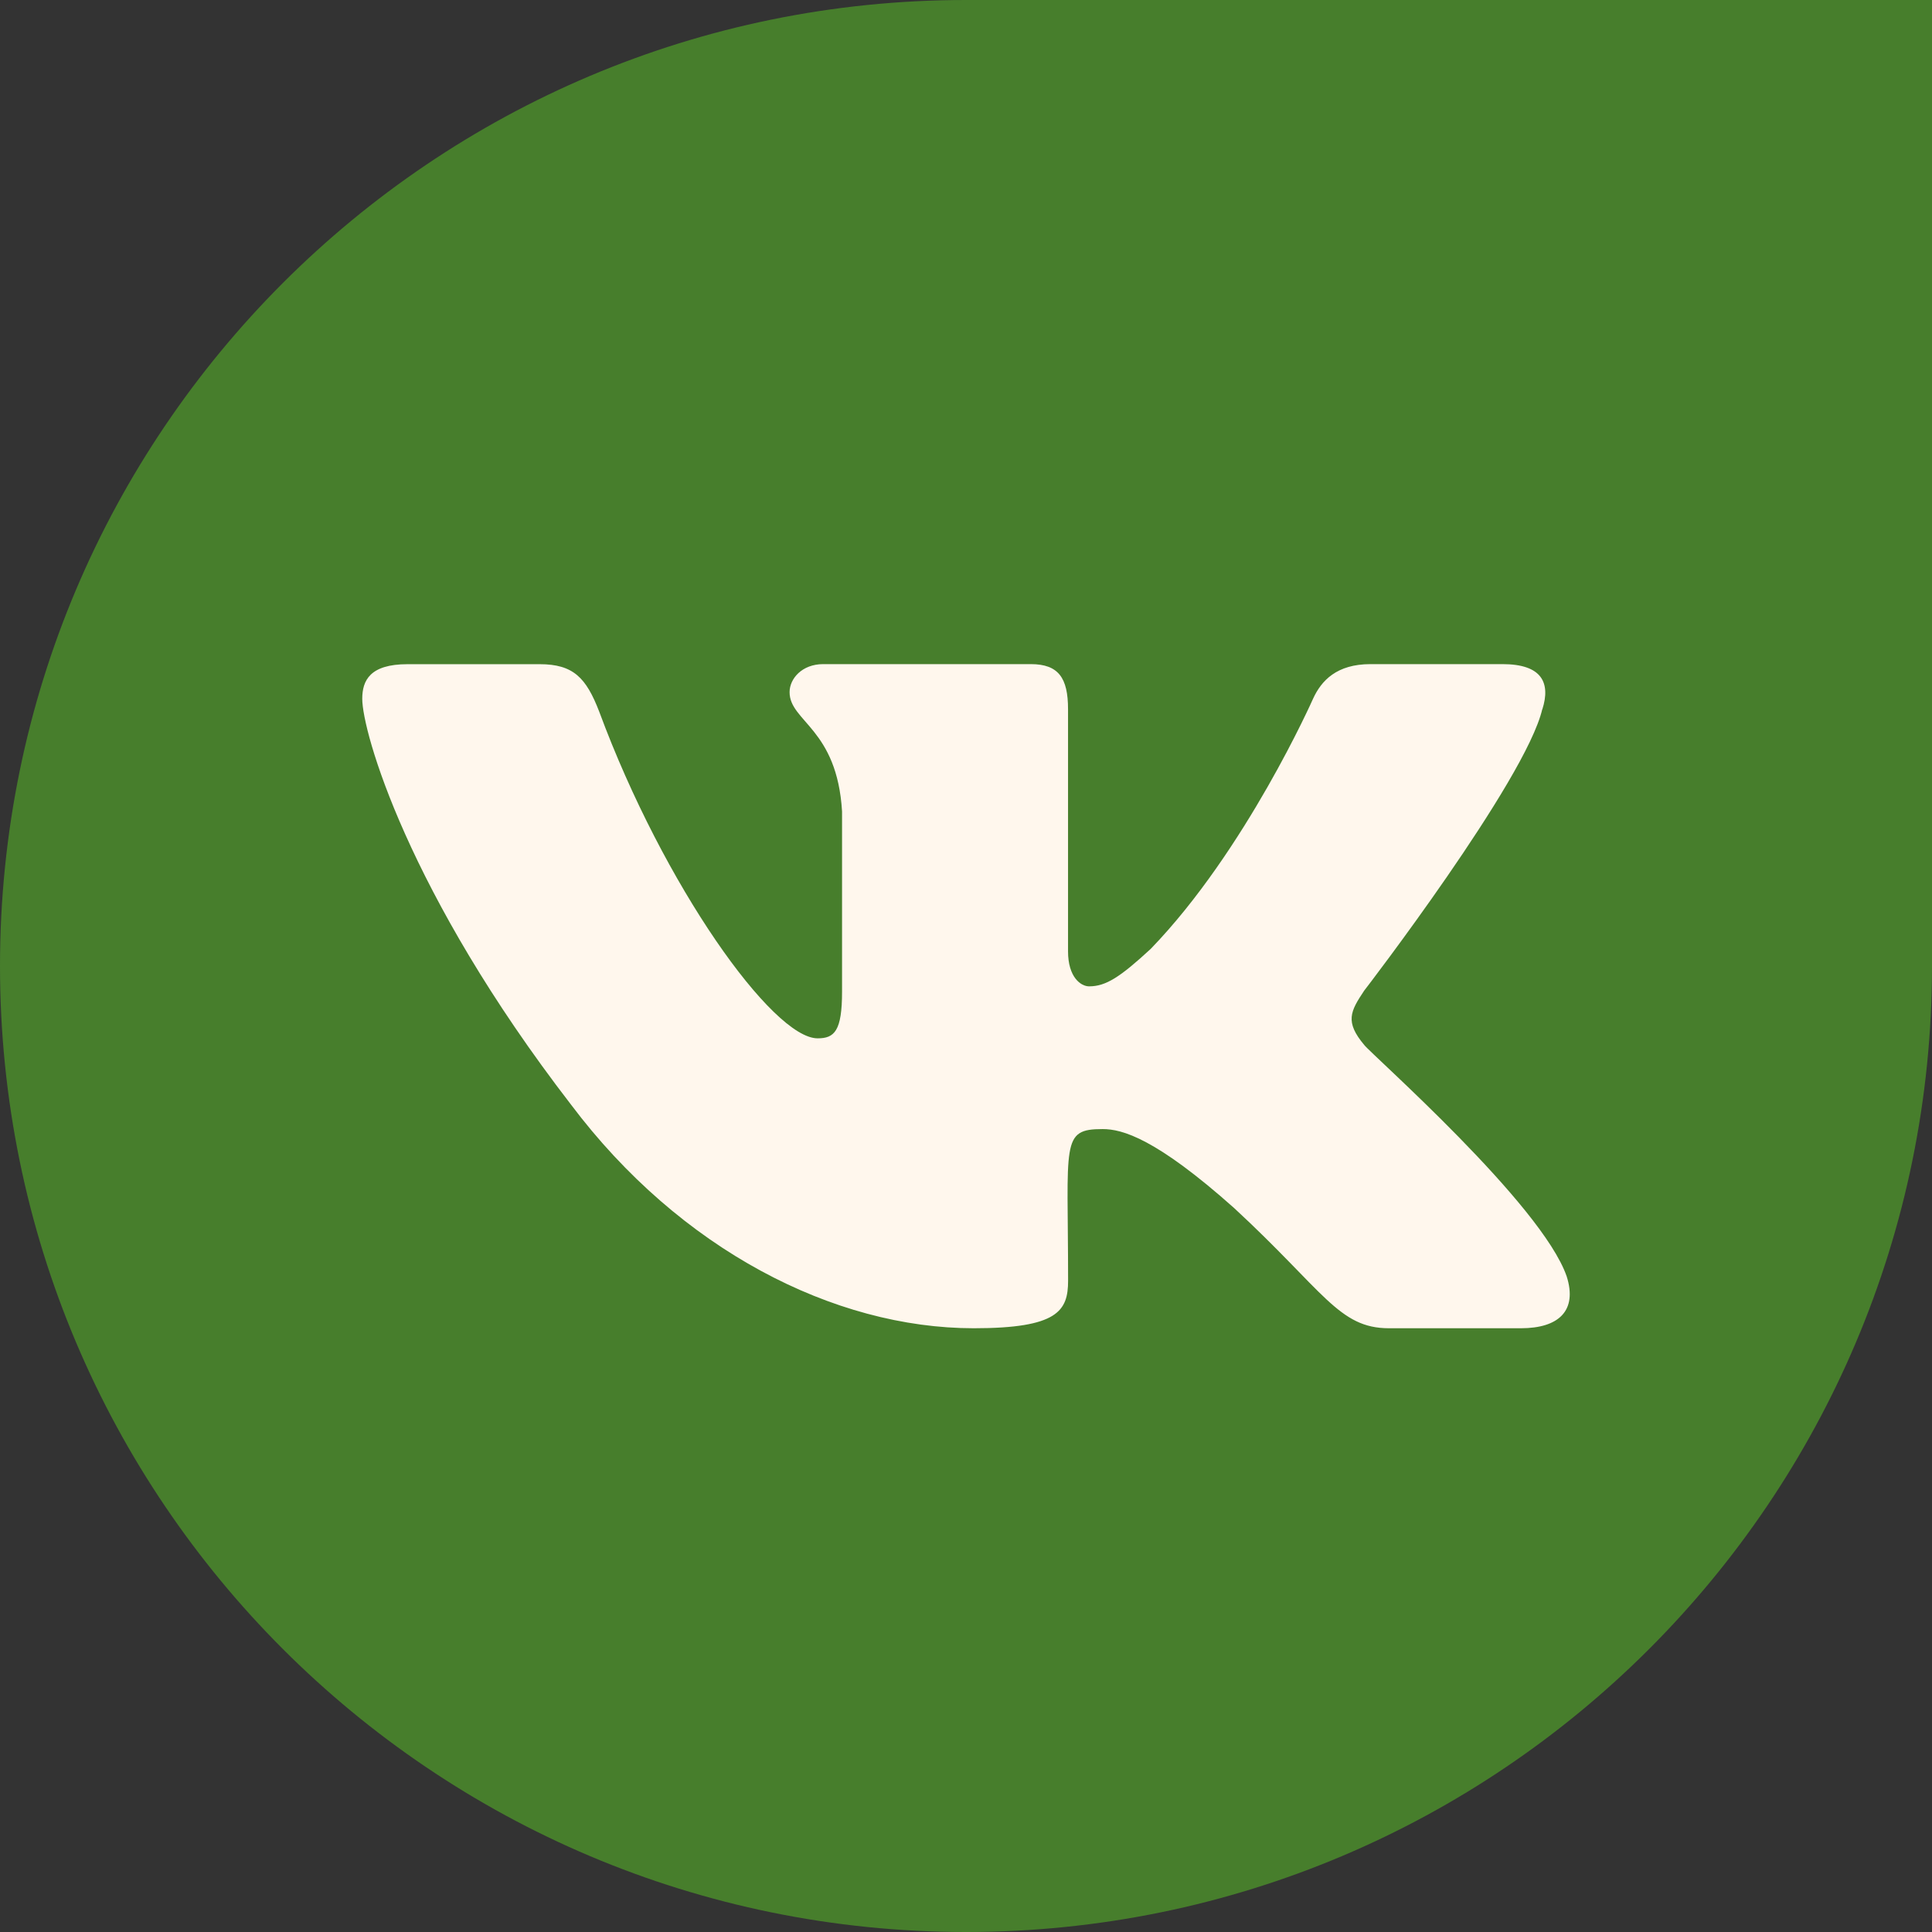
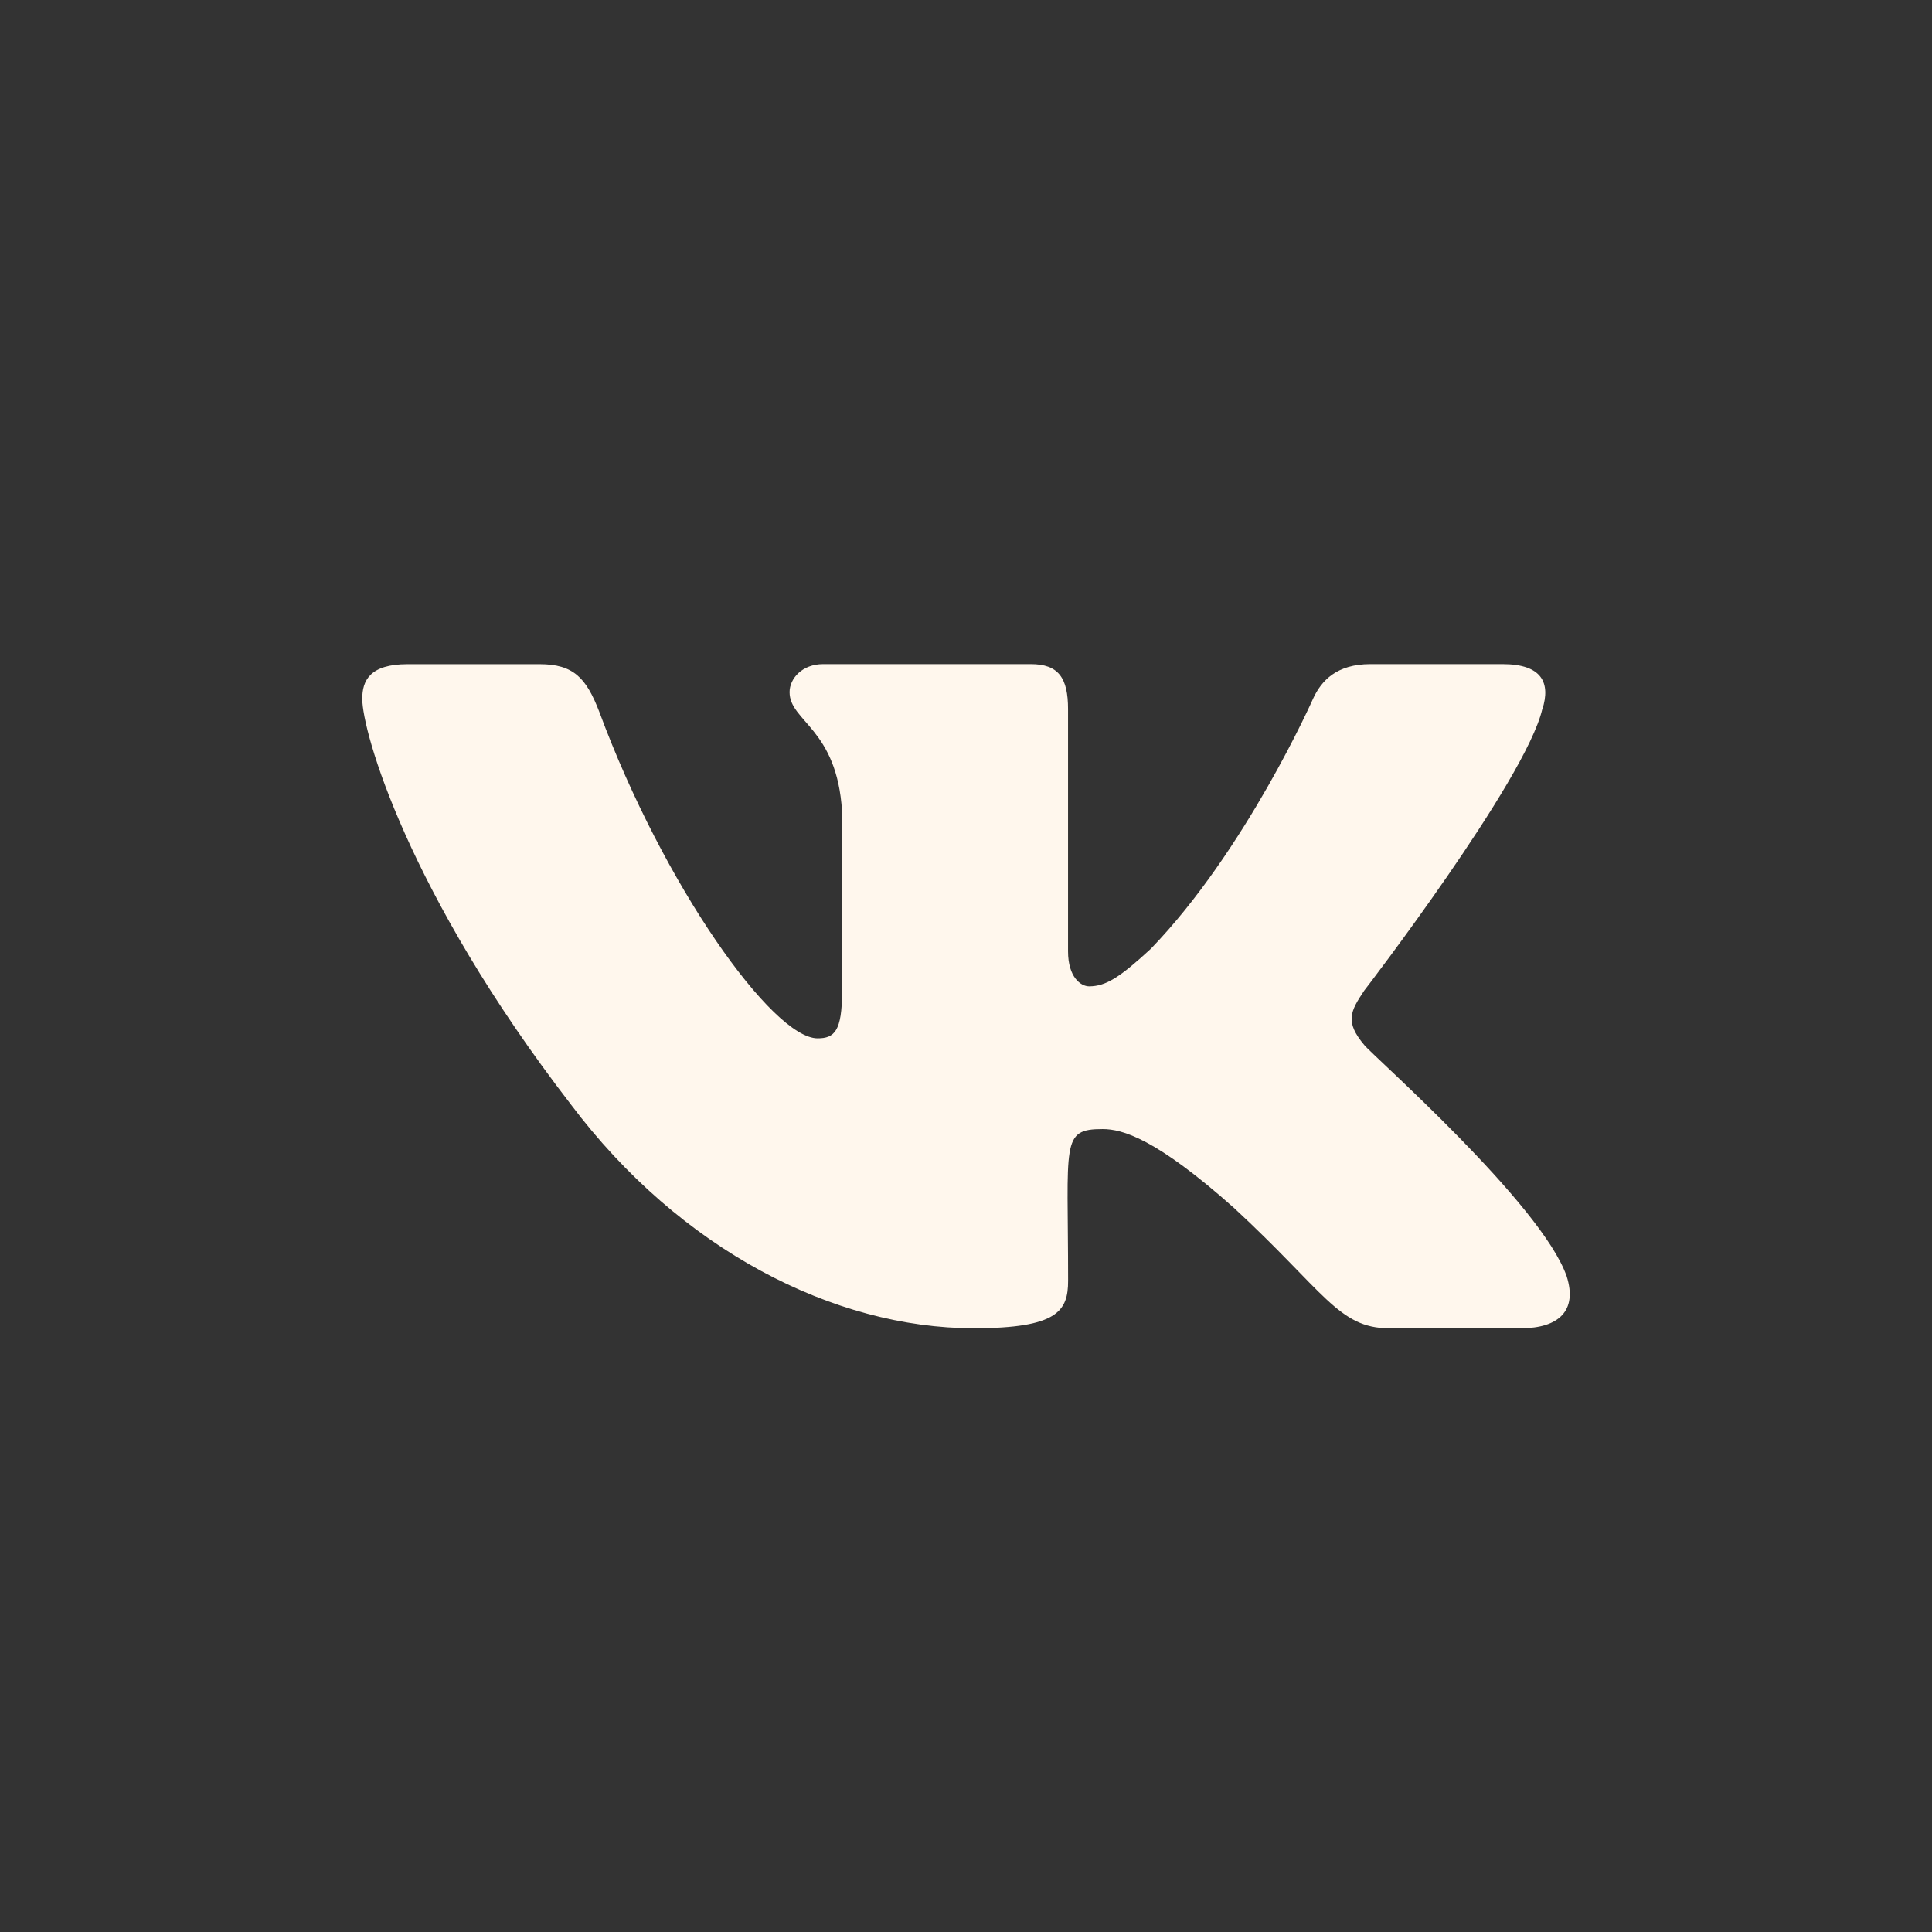
<svg xmlns="http://www.w3.org/2000/svg" width="32" height="32" viewBox="0 0 32 32" fill="none">
  <rect x="0" y="0" width="32" height="32" fill="#333333" stroke="none" />
-   <path d="M32 16C32 24.837 24.837 32 16 32C7.163 32 6.26248e-07 24.837 1.39876e-06 16C2.17128e-06 7.163 7.163 -2.63932e-07 16 5.08584e-07L32 1.90735e-06L32 16Z" fill="#477E2C" />
  <path d="M22.596 17.308C22.273 16.923 22.366 16.751 22.596 16.407C22.601 16.403 25.27 12.926 25.545 11.746L25.547 11.746C25.683 11.316 25.547 11 24.886 11H22.699C22.142 11 21.886 11.271 21.748 11.574C21.748 11.574 20.635 14.087 19.06 15.716C18.551 16.186 18.316 16.337 18.039 16.337C17.902 16.337 17.69 16.186 17.69 15.757V11.746C17.69 11.23 17.534 11 17.073 11H13.634C13.285 11 13.078 11.24 13.078 11.464C13.078 11.953 13.865 12.065 13.947 13.44V16.424C13.947 17.078 13.821 17.198 13.542 17.198C12.799 17.198 10.994 14.675 9.925 11.787C9.709 11.227 9.498 11.001 8.938 11.001H6.75C6.126 11.001 6 11.272 6 11.575C6 12.111 6.743 14.775 9.457 18.295C11.265 20.698 13.812 22 16.129 22C17.521 22 17.691 21.711 17.691 21.213C17.691 18.918 17.565 18.701 18.263 18.701C18.586 18.701 19.143 18.852 20.443 20.011C21.929 21.385 22.173 22 23.005 22H25.192C25.815 22 26.131 21.711 25.949 21.14C25.533 19.941 22.723 17.473 22.596 17.308Z" fill="#FFF7ED" />
</svg>